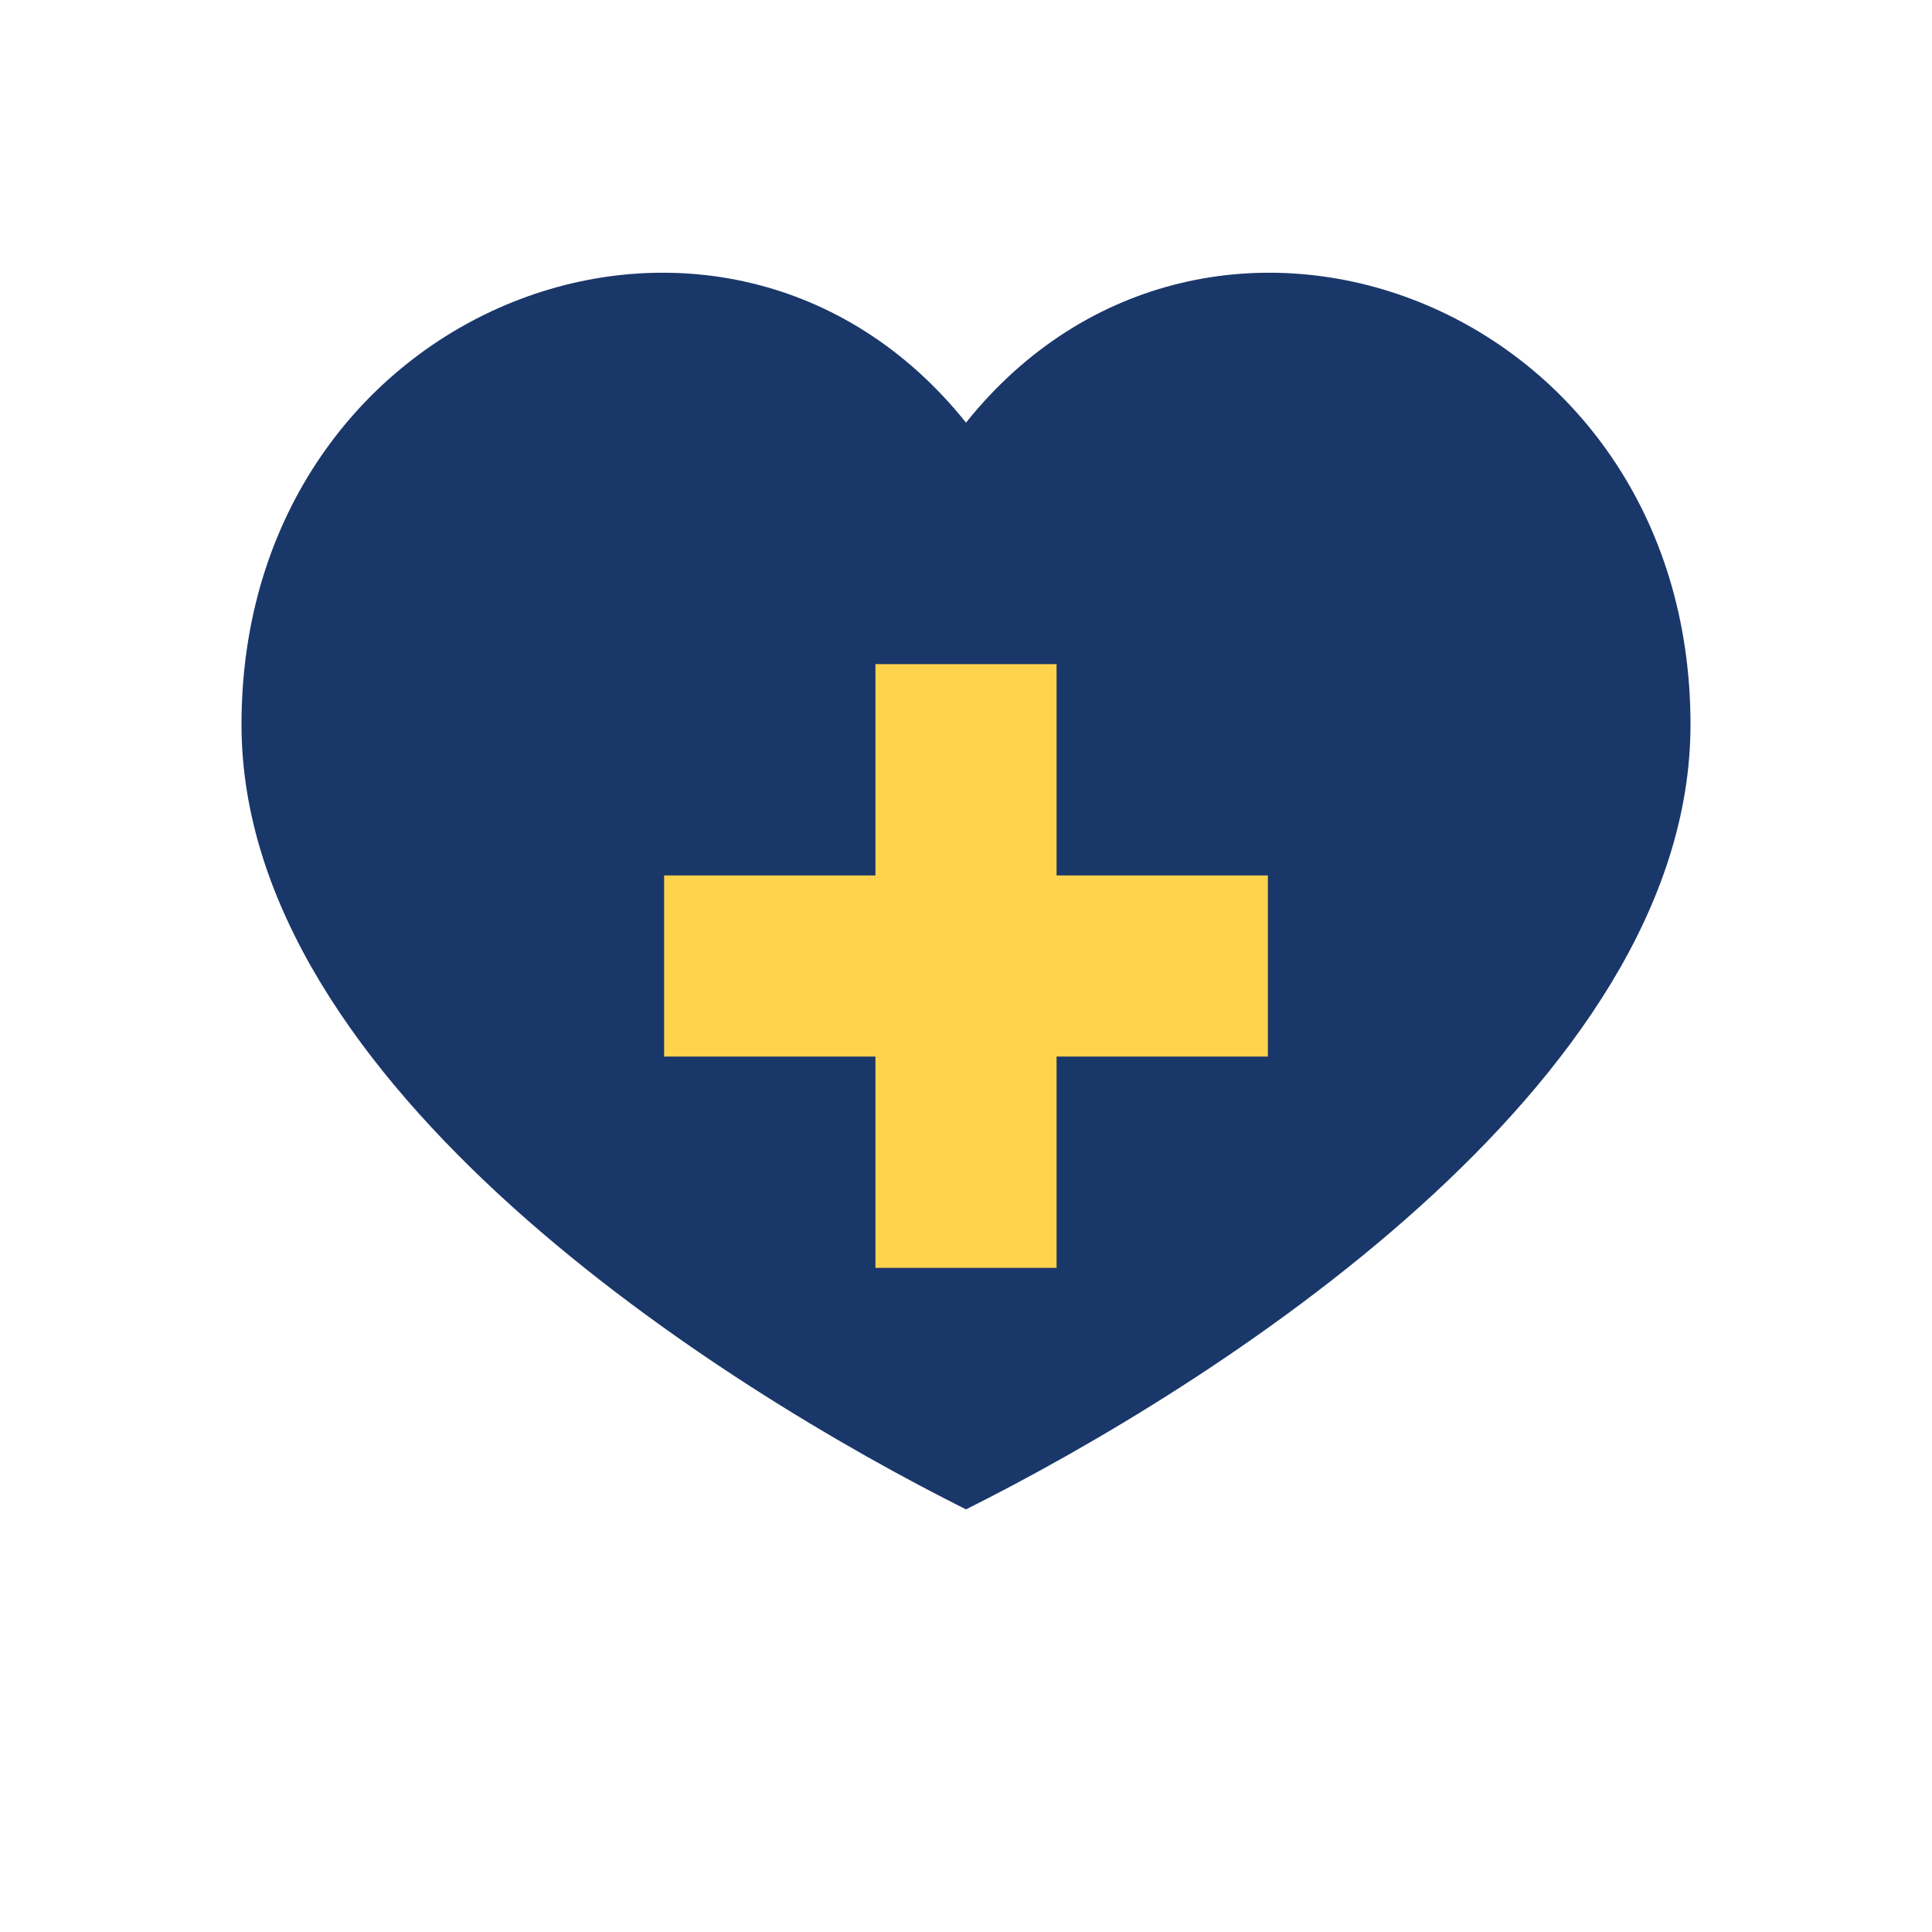
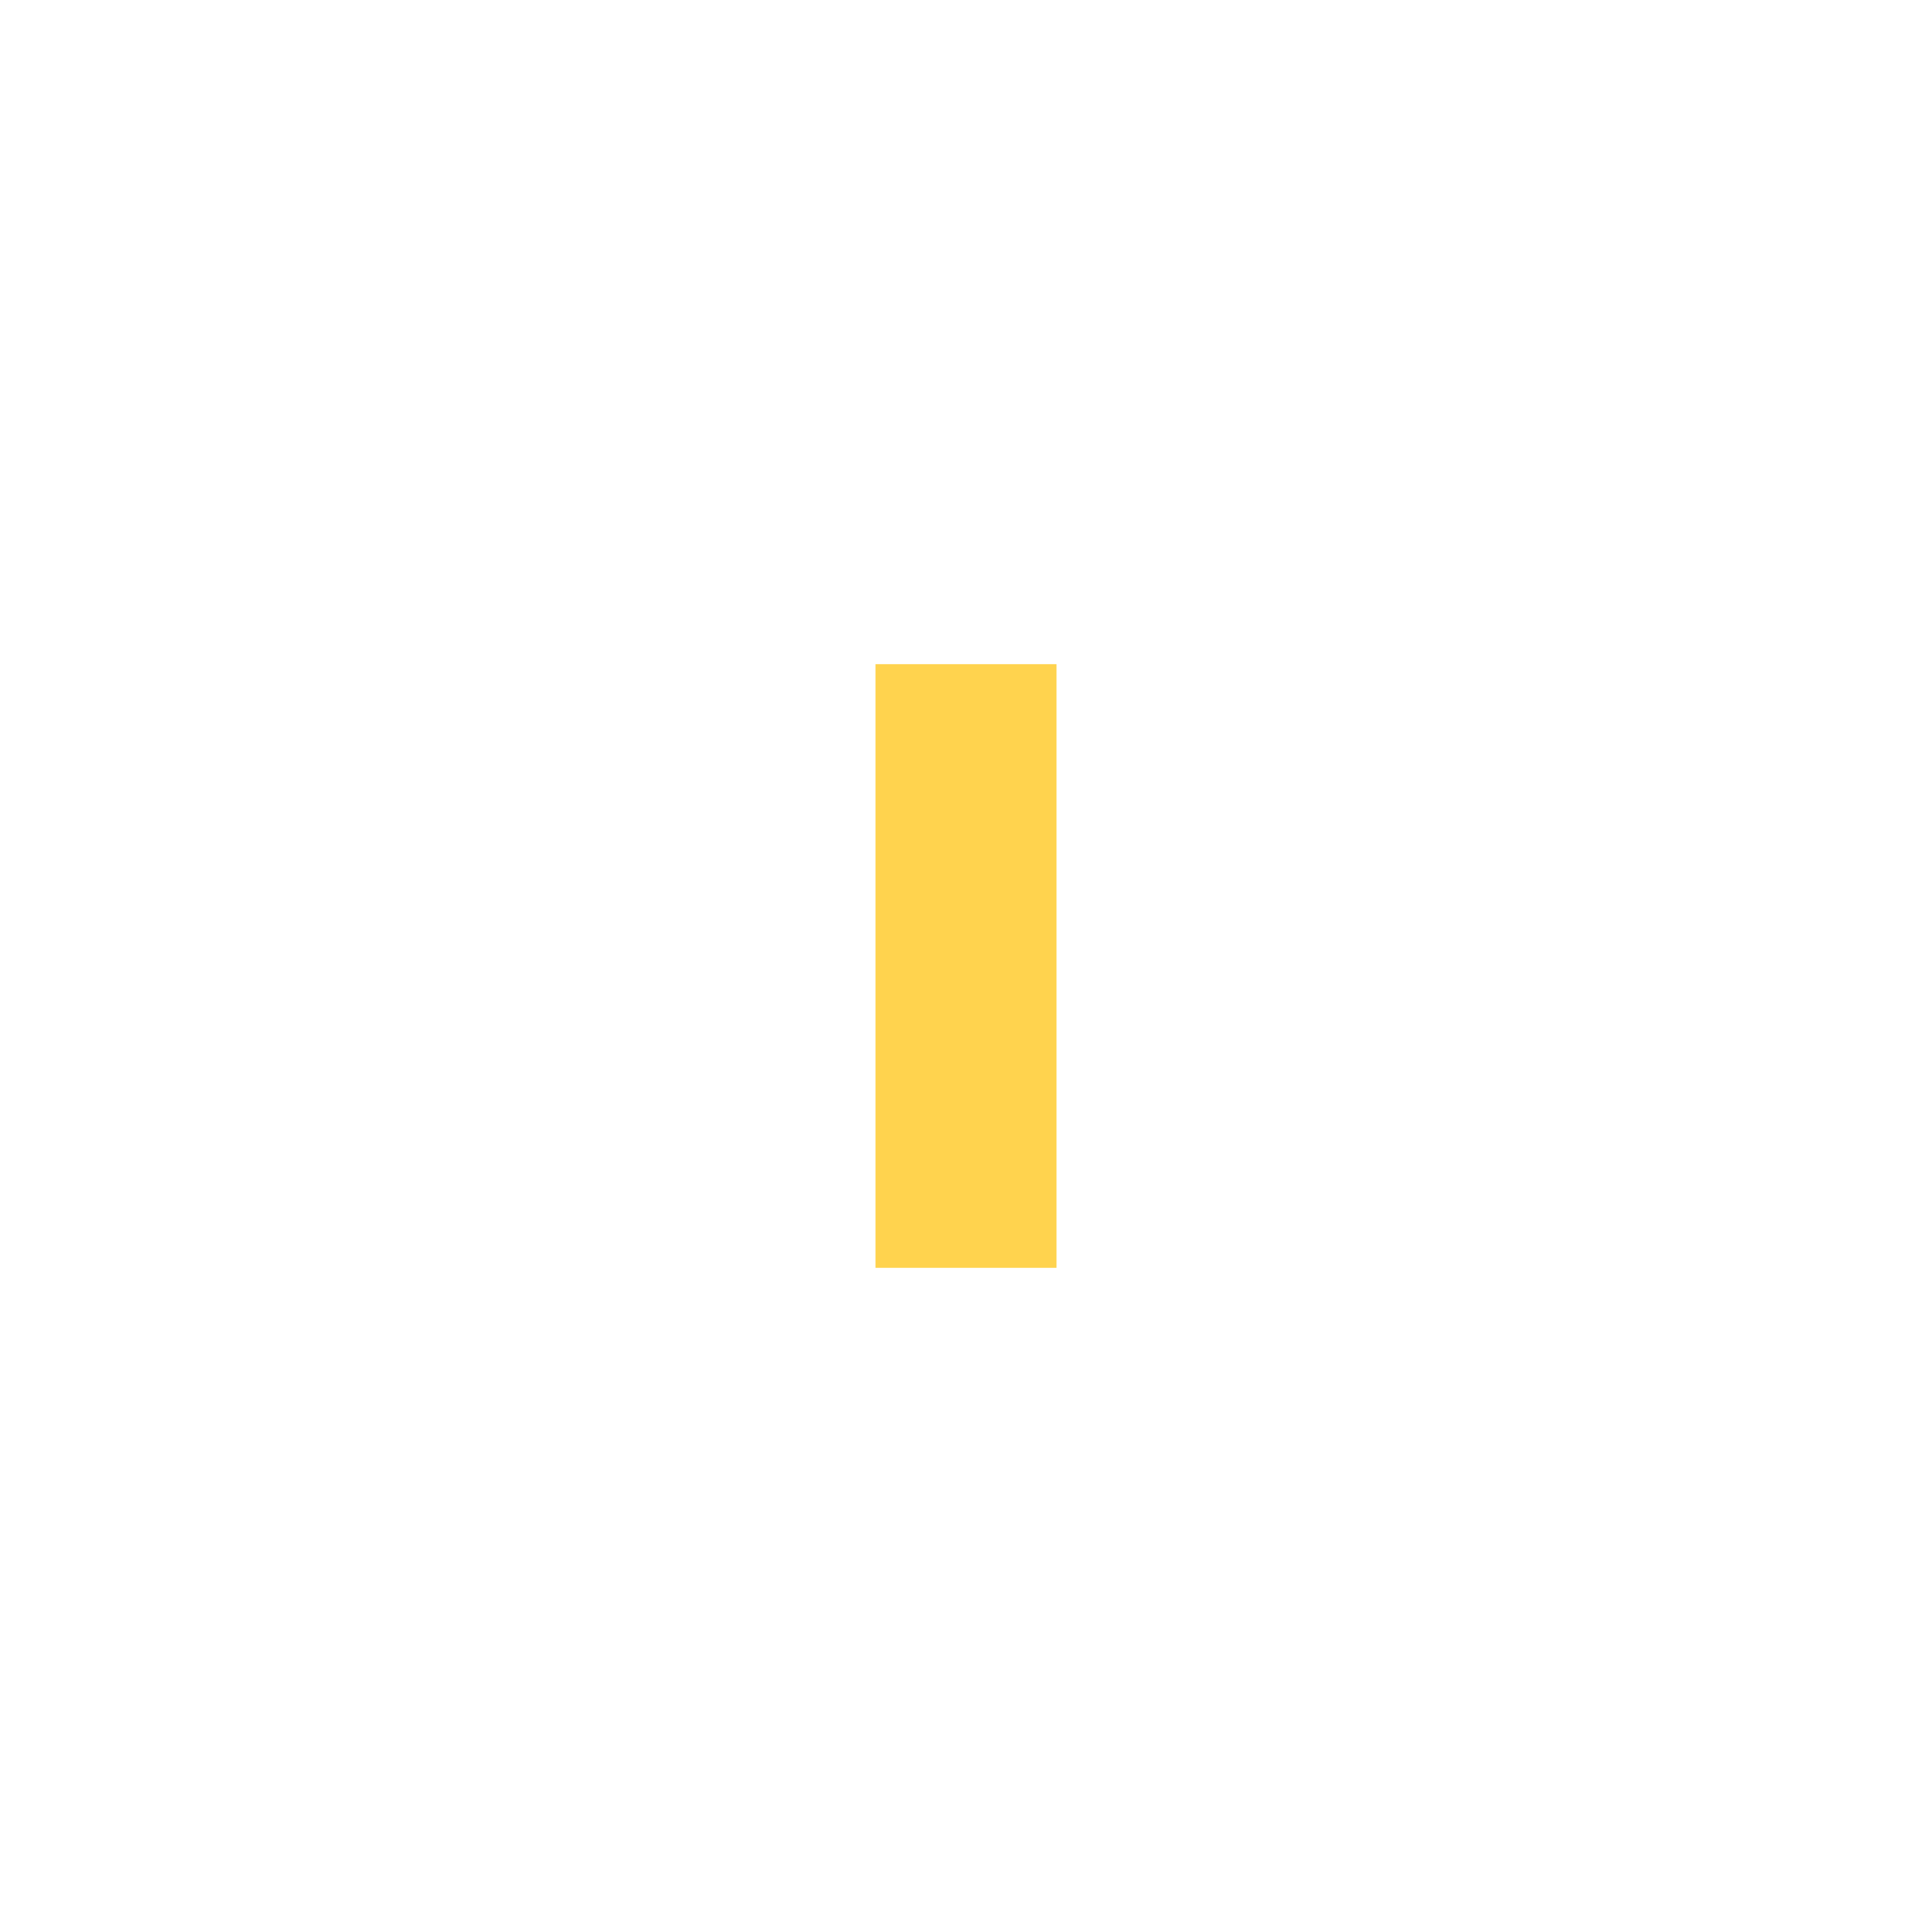
<svg xmlns="http://www.w3.org/2000/svg" viewBox="0 0 64 64">
-   <path d="M32 14c8-10 24-4 24 10 0 12-16 22-24 26-8-4-24-14-24-26 0-14 16-20 24-10z" fill="#1A376A" />
+   <path d="M32 14z" fill="#1A376A" />
  <rect x="29" y="22" width="6" height="20" fill="#FFD34E" />
-   <rect x="22" y="29" width="20" height="6" fill="#FFD34E" />
</svg>